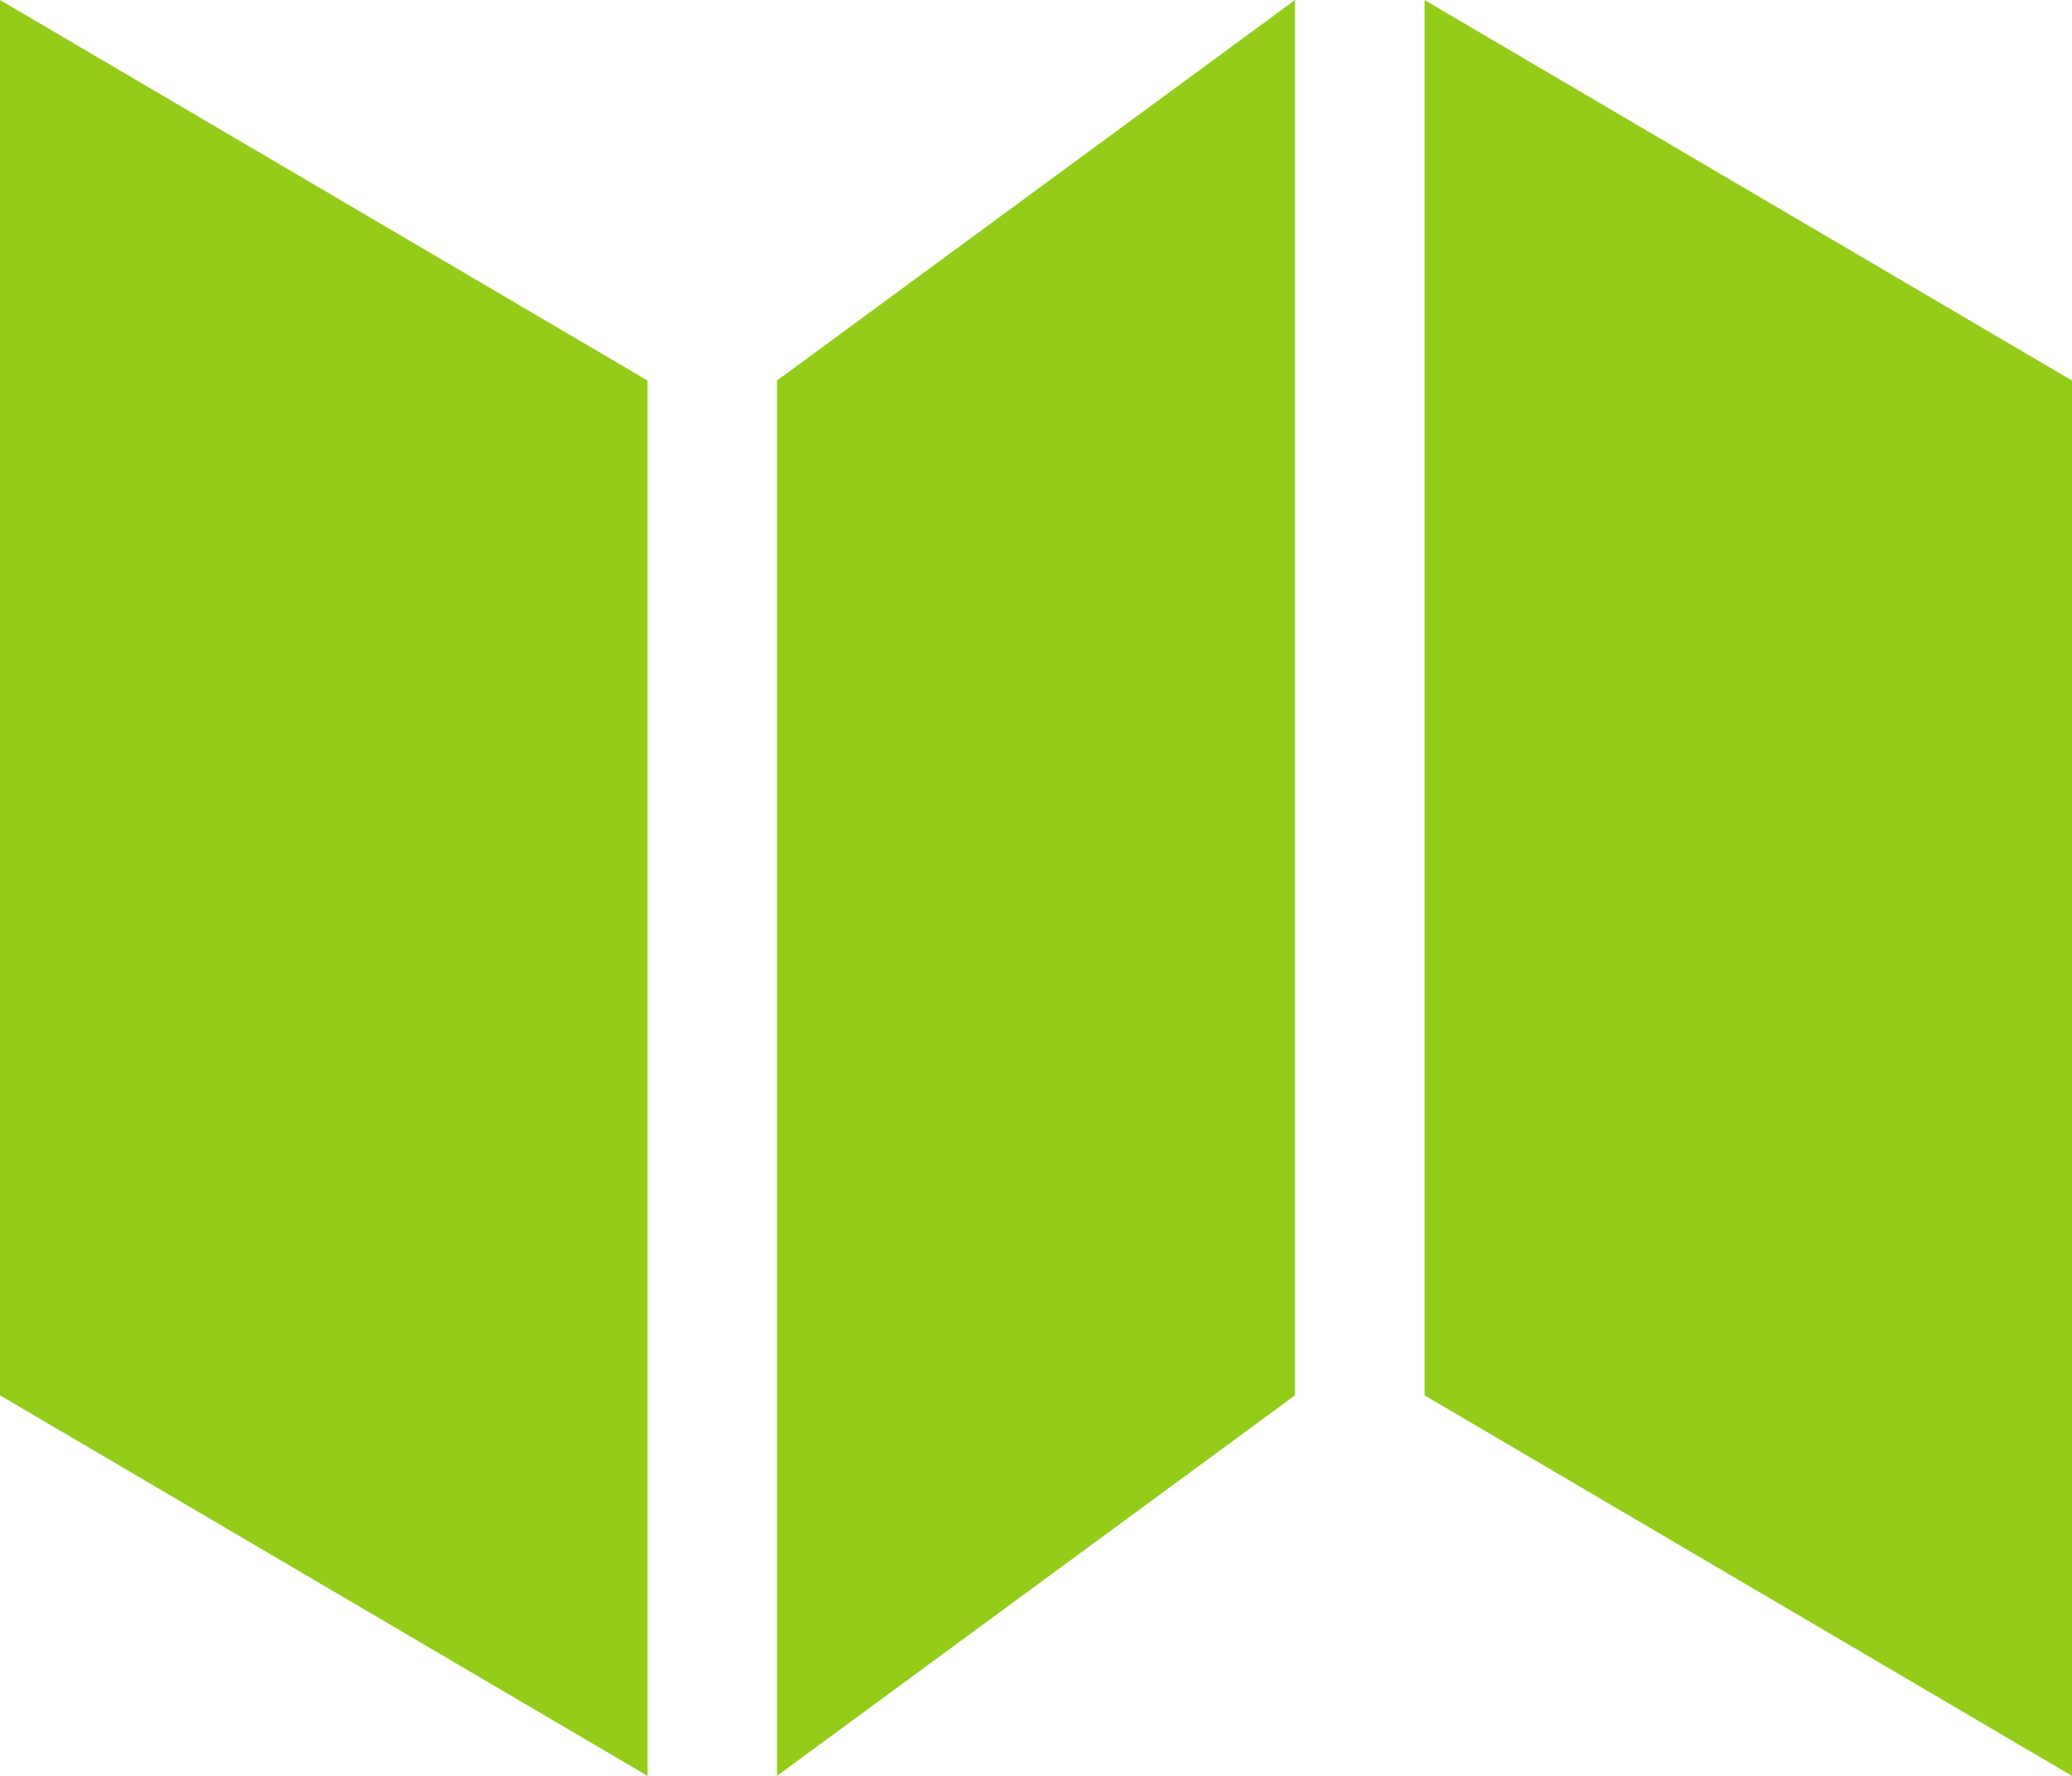
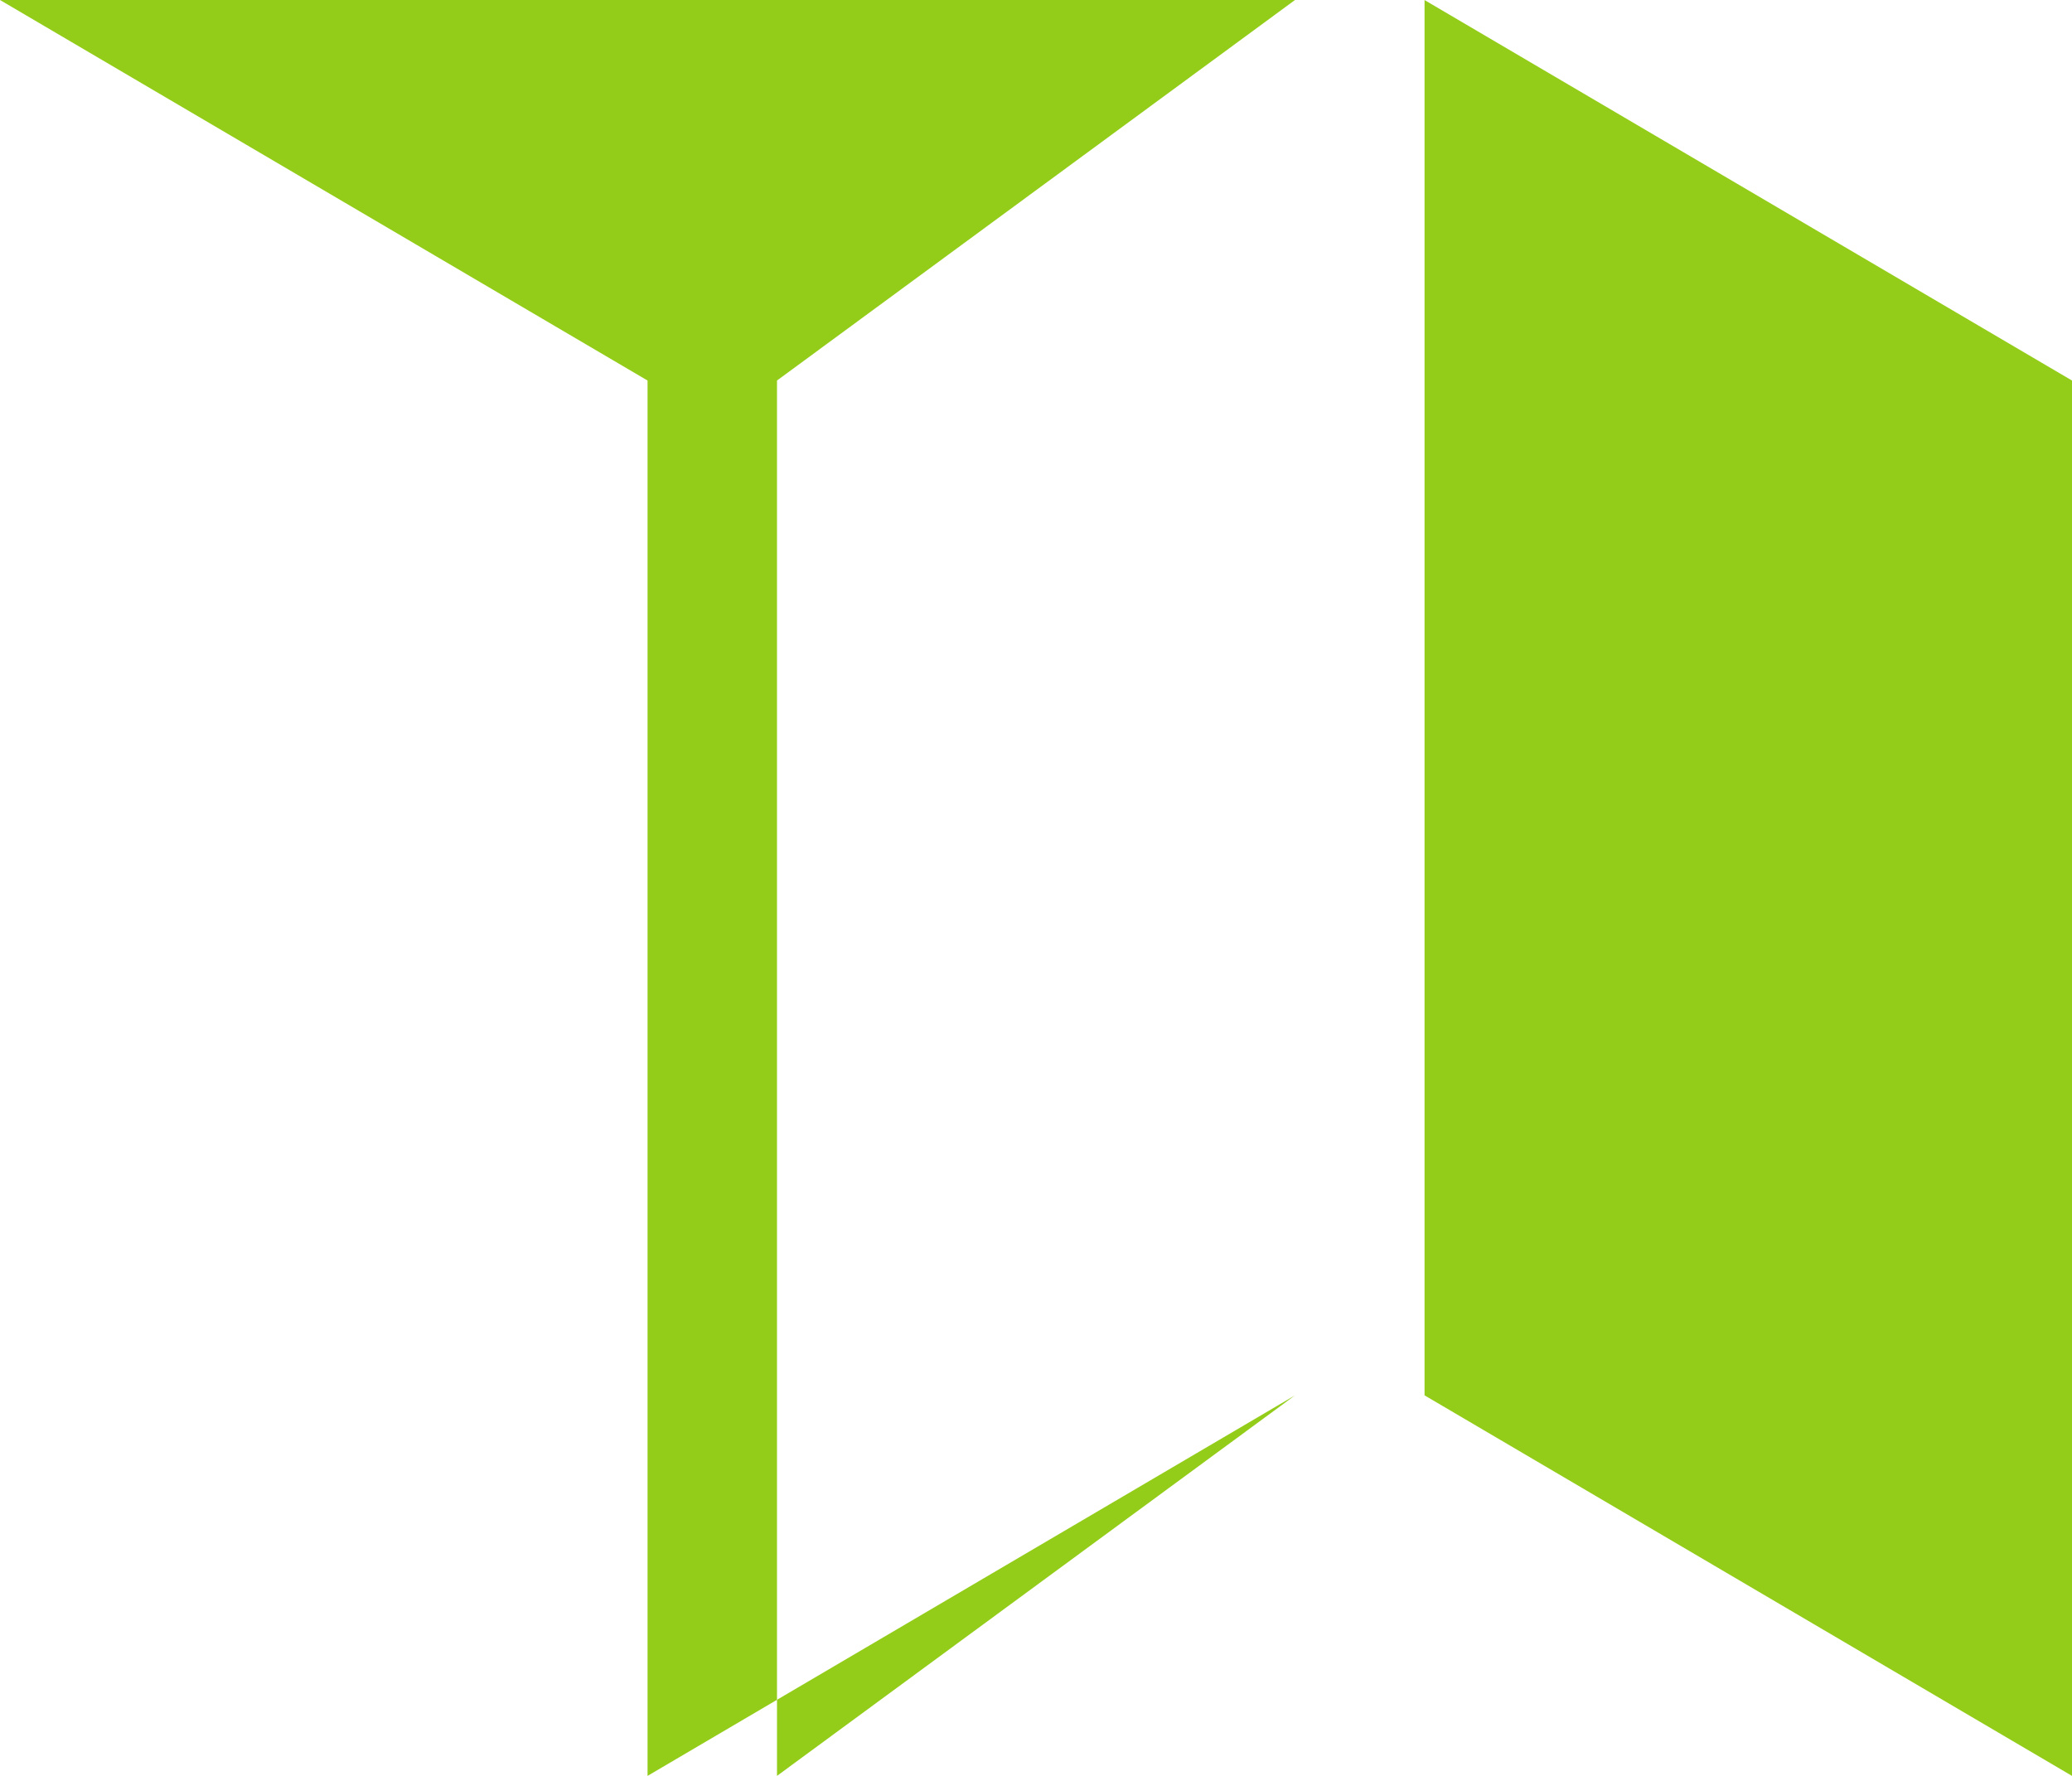
<svg xmlns="http://www.w3.org/2000/svg" width="21" height="18">
-   <path d="M14.438 0v14.143L21 18V3.857L14.437 0zm-1.313 0l-5.25 3.857V18l5.25-3.857V0zM0 0v14.143L6.563 18V3.857L0 0z" fill="#93CD19" fill-rule="evenodd" />
+   <path d="M14.438 0v14.143L21 18V3.857L14.437 0zm-1.313 0l-5.25 3.857V18l5.25-3.857V0zv14.143L6.563 18V3.857L0 0z" fill="#93CD19" fill-rule="evenodd" />
</svg>